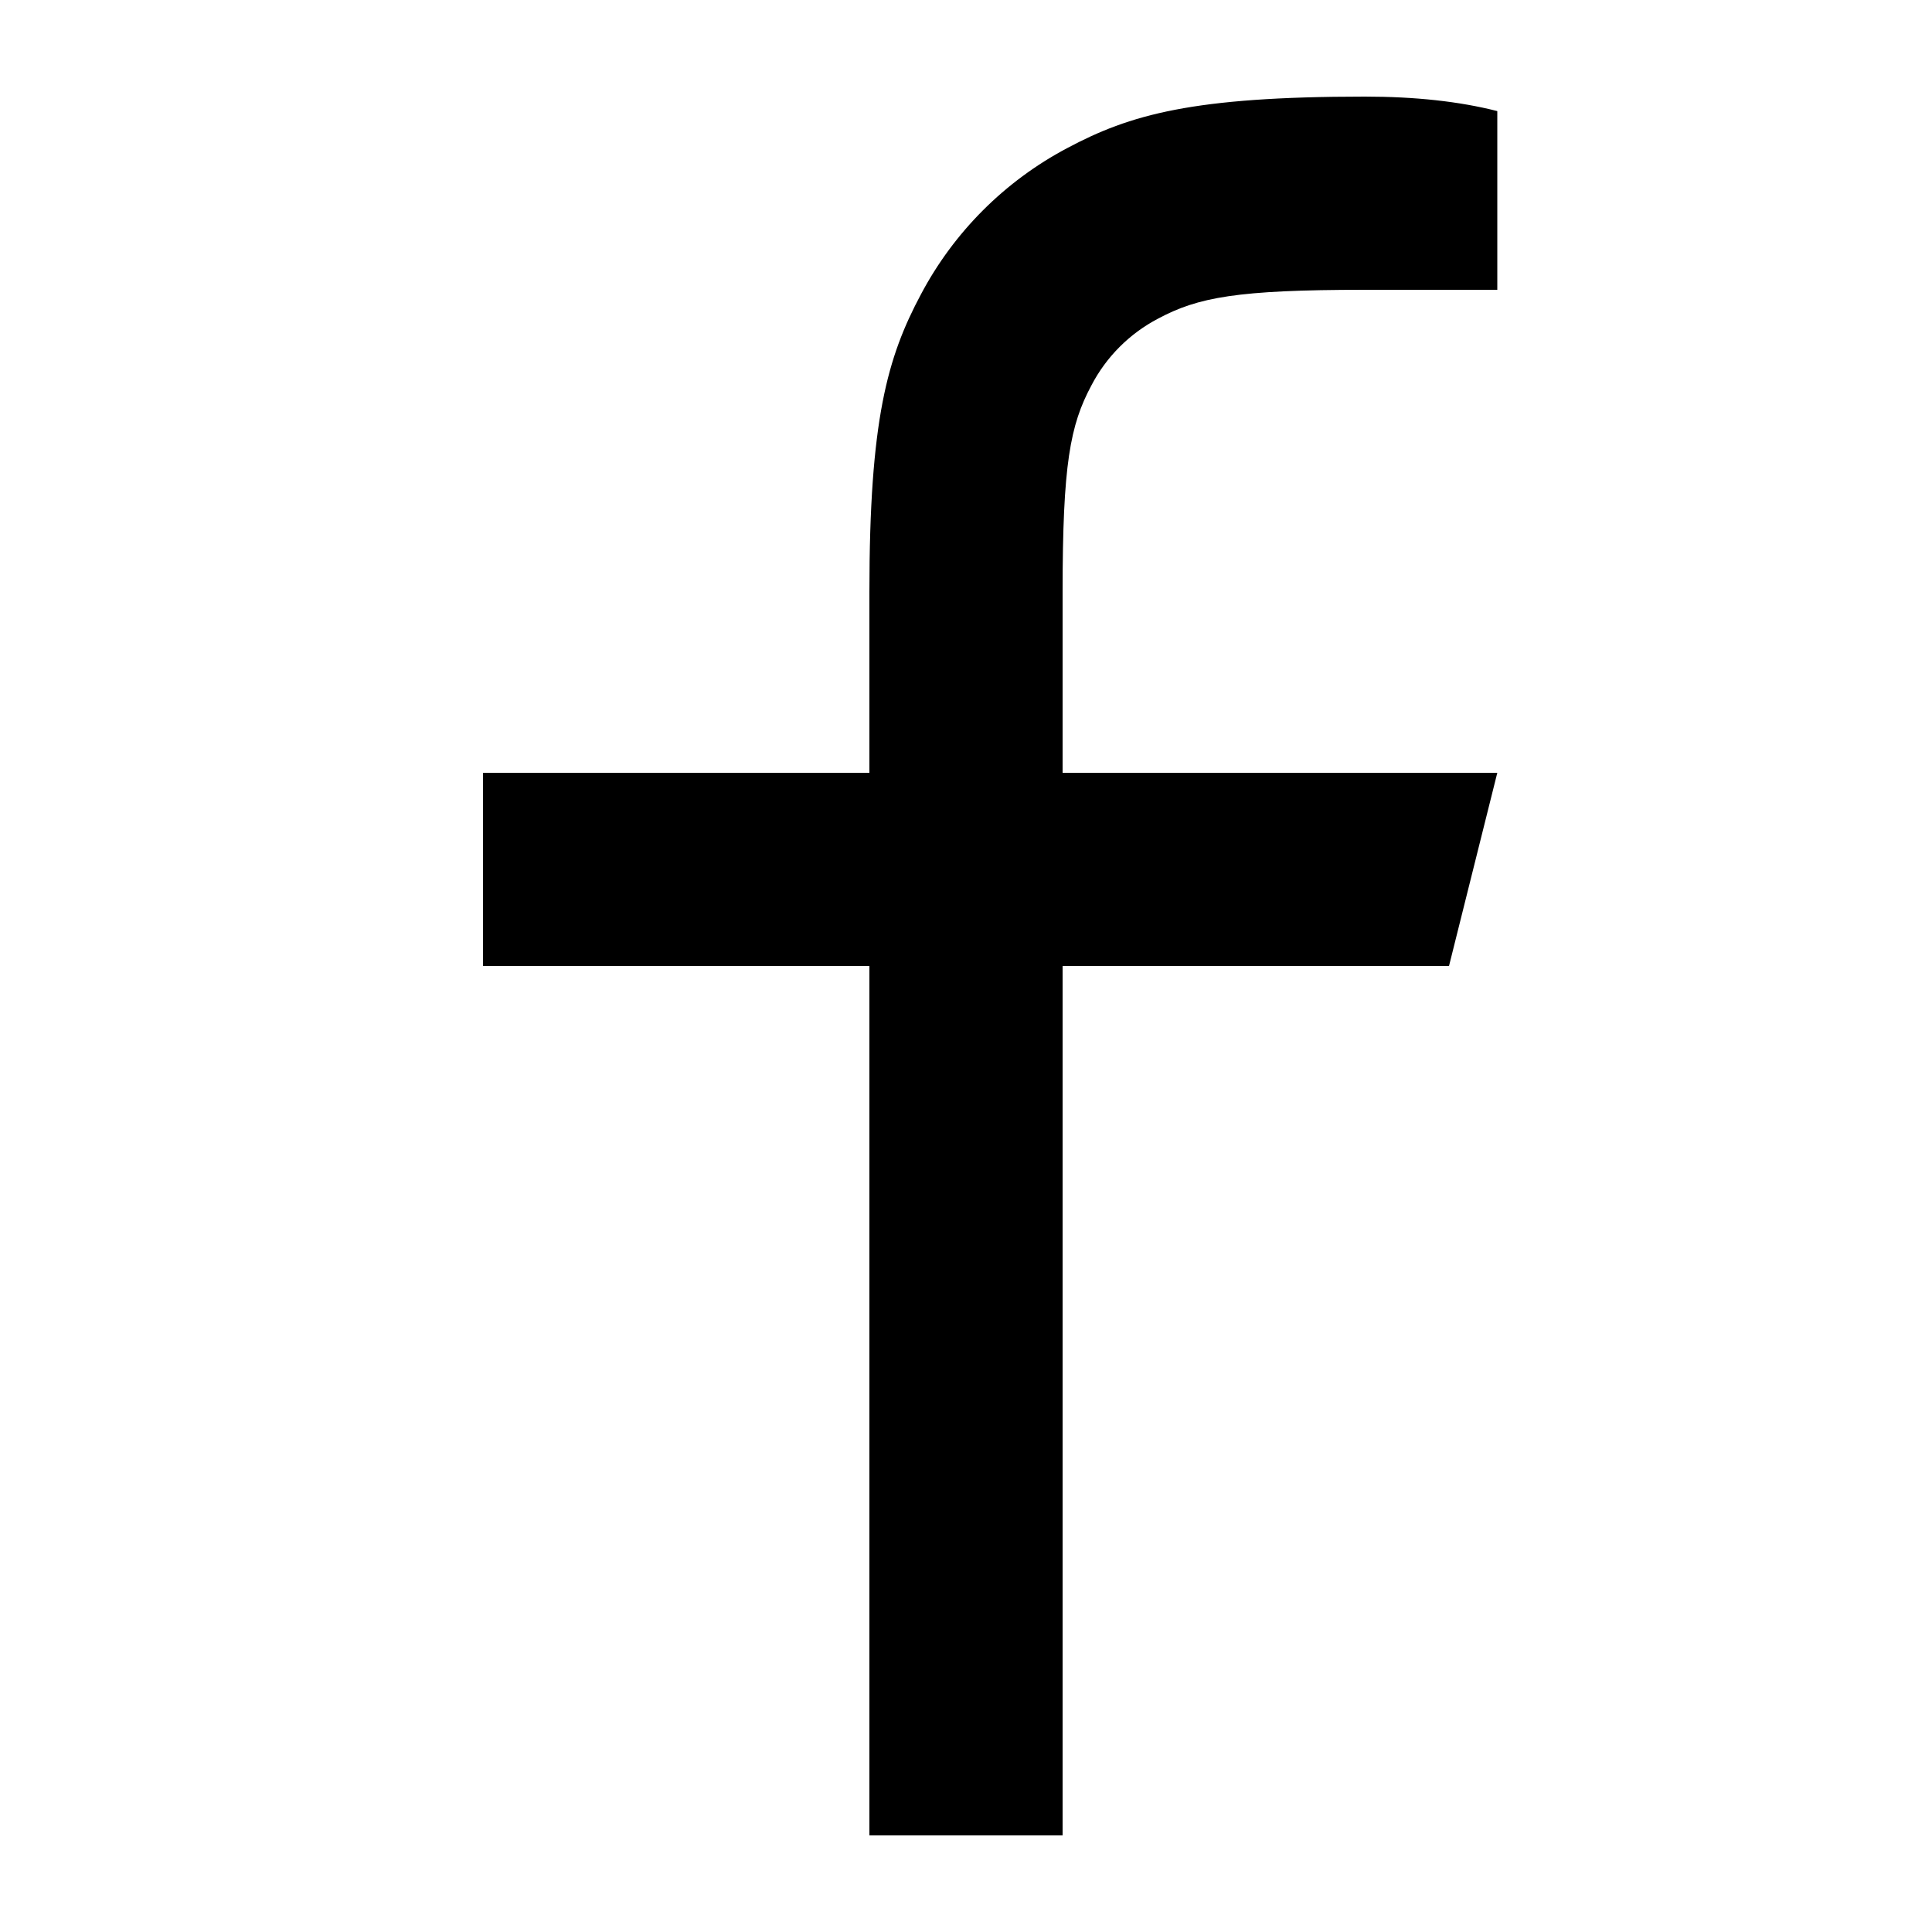
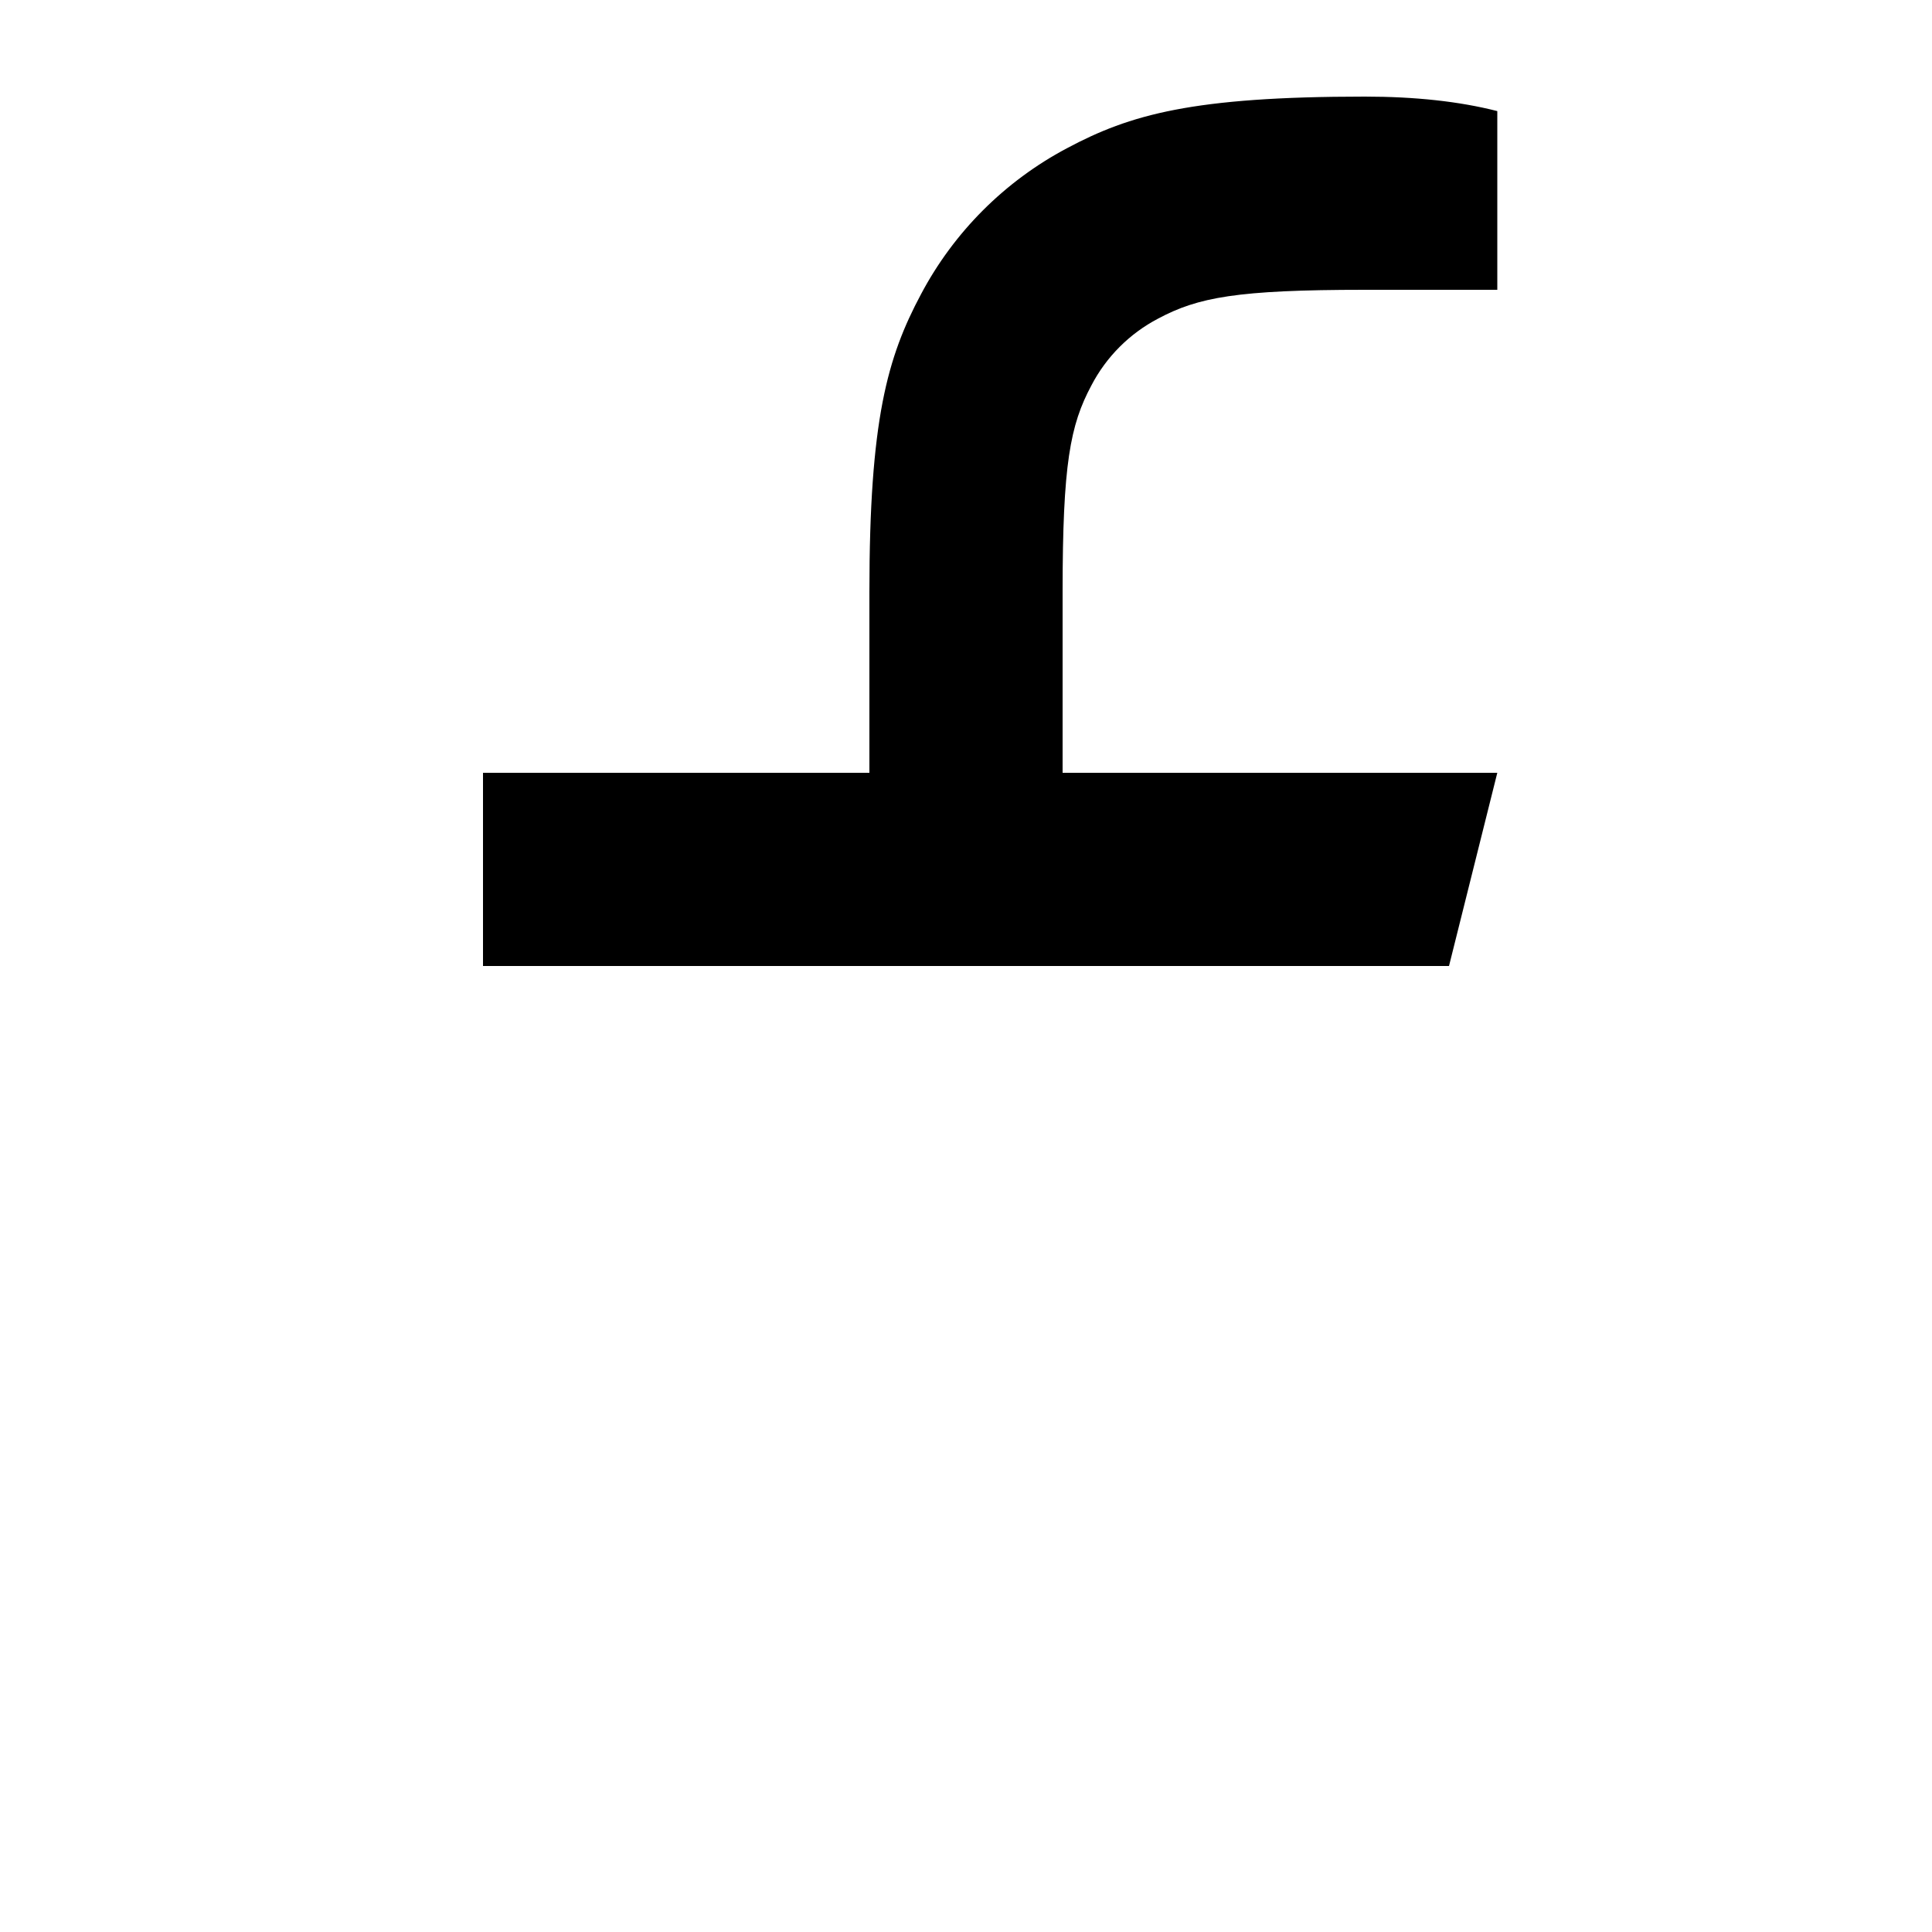
<svg xmlns="http://www.w3.org/2000/svg" width="20" height="20" viewBox="0 0 20 20" fill="none">
-   <path d="M11 8H15.5L15 10H11V19H9V10H5V8H9V6.128C9 4.345 9.186 3.698 9.534 3.046C9.875 2.402 10.402 1.875 11.046 1.534C11.698 1.186 12.345 1 14.128 1C14.651 1 15.108 1.05 15.5 1.15V3H14.128C12.804 3 12.401 3.078 11.989 3.298C11.693 3.453 11.452 3.694 11.298 3.99C11.078 4.401 11 4.804 11 6.128V8Z" fill="black" />
+   <path d="M11 8H15.5L15 10H11H9V10H5V8H9V6.128C9 4.345 9.186 3.698 9.534 3.046C9.875 2.402 10.402 1.875 11.046 1.534C11.698 1.186 12.345 1 14.128 1C14.651 1 15.108 1.05 15.5 1.15V3H14.128C12.804 3 12.401 3.078 11.989 3.298C11.693 3.453 11.452 3.694 11.298 3.99C11.078 4.401 11 4.804 11 6.128V8Z" fill="black" />
</svg>